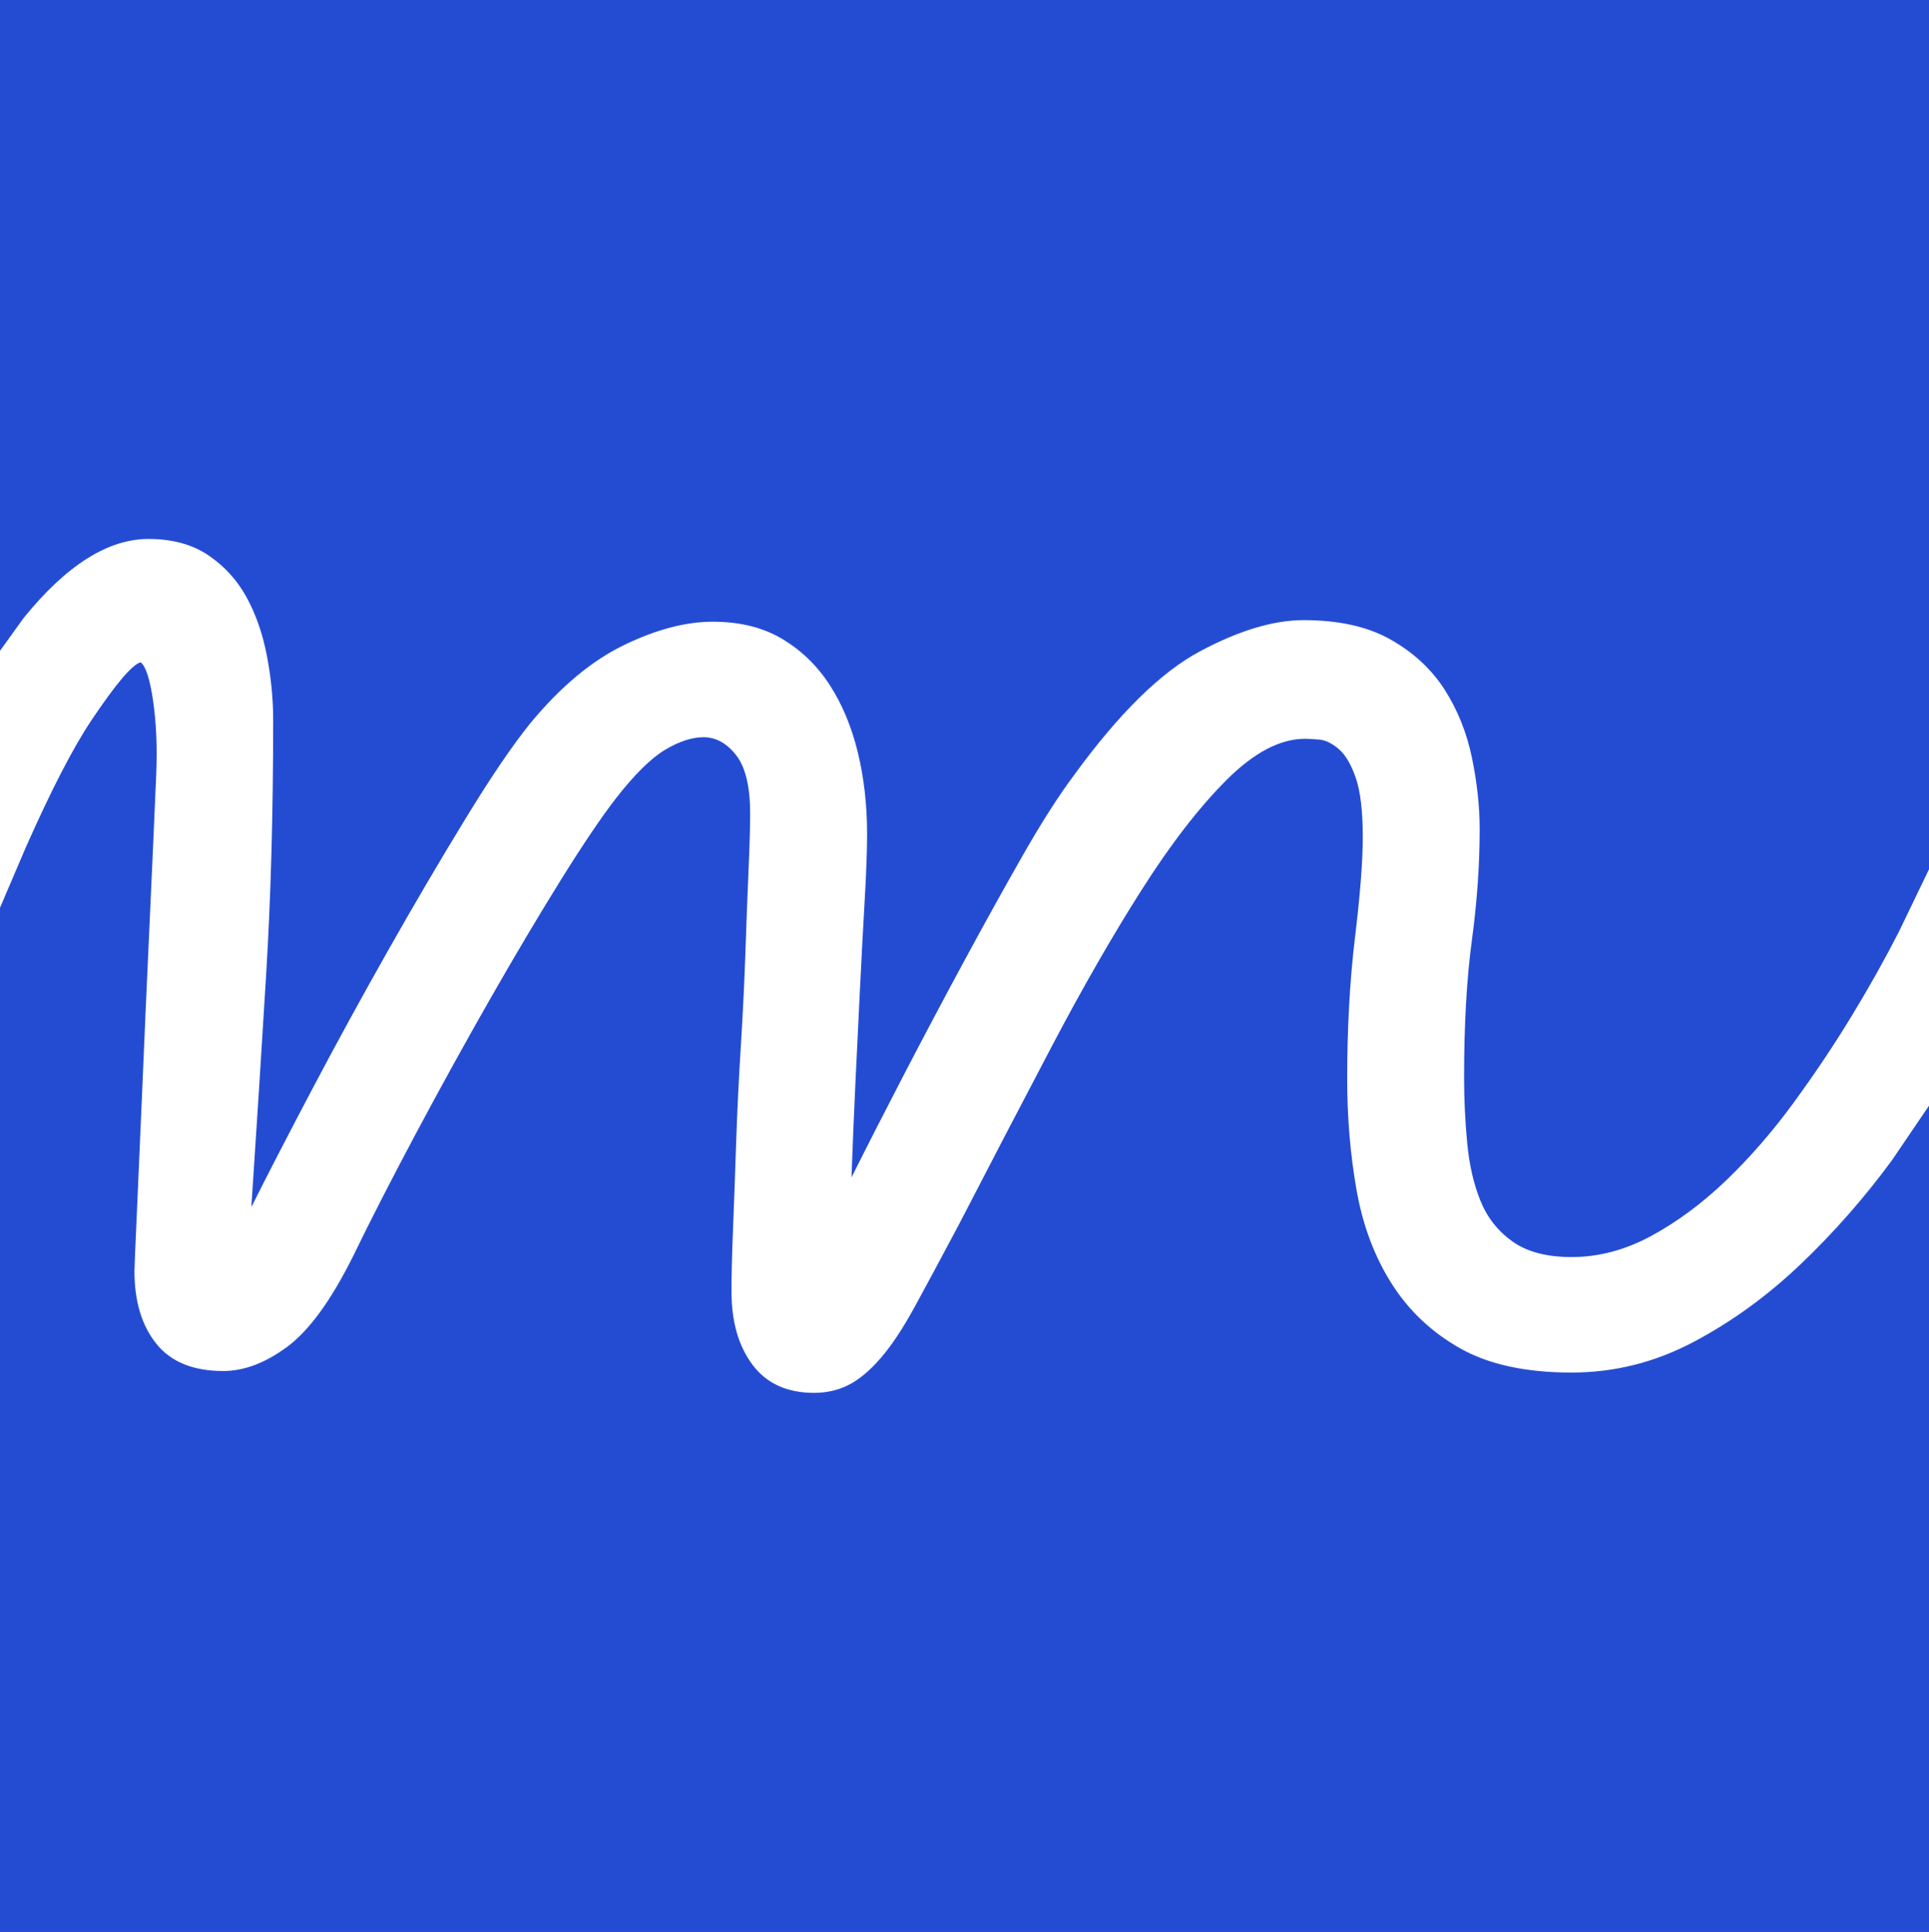
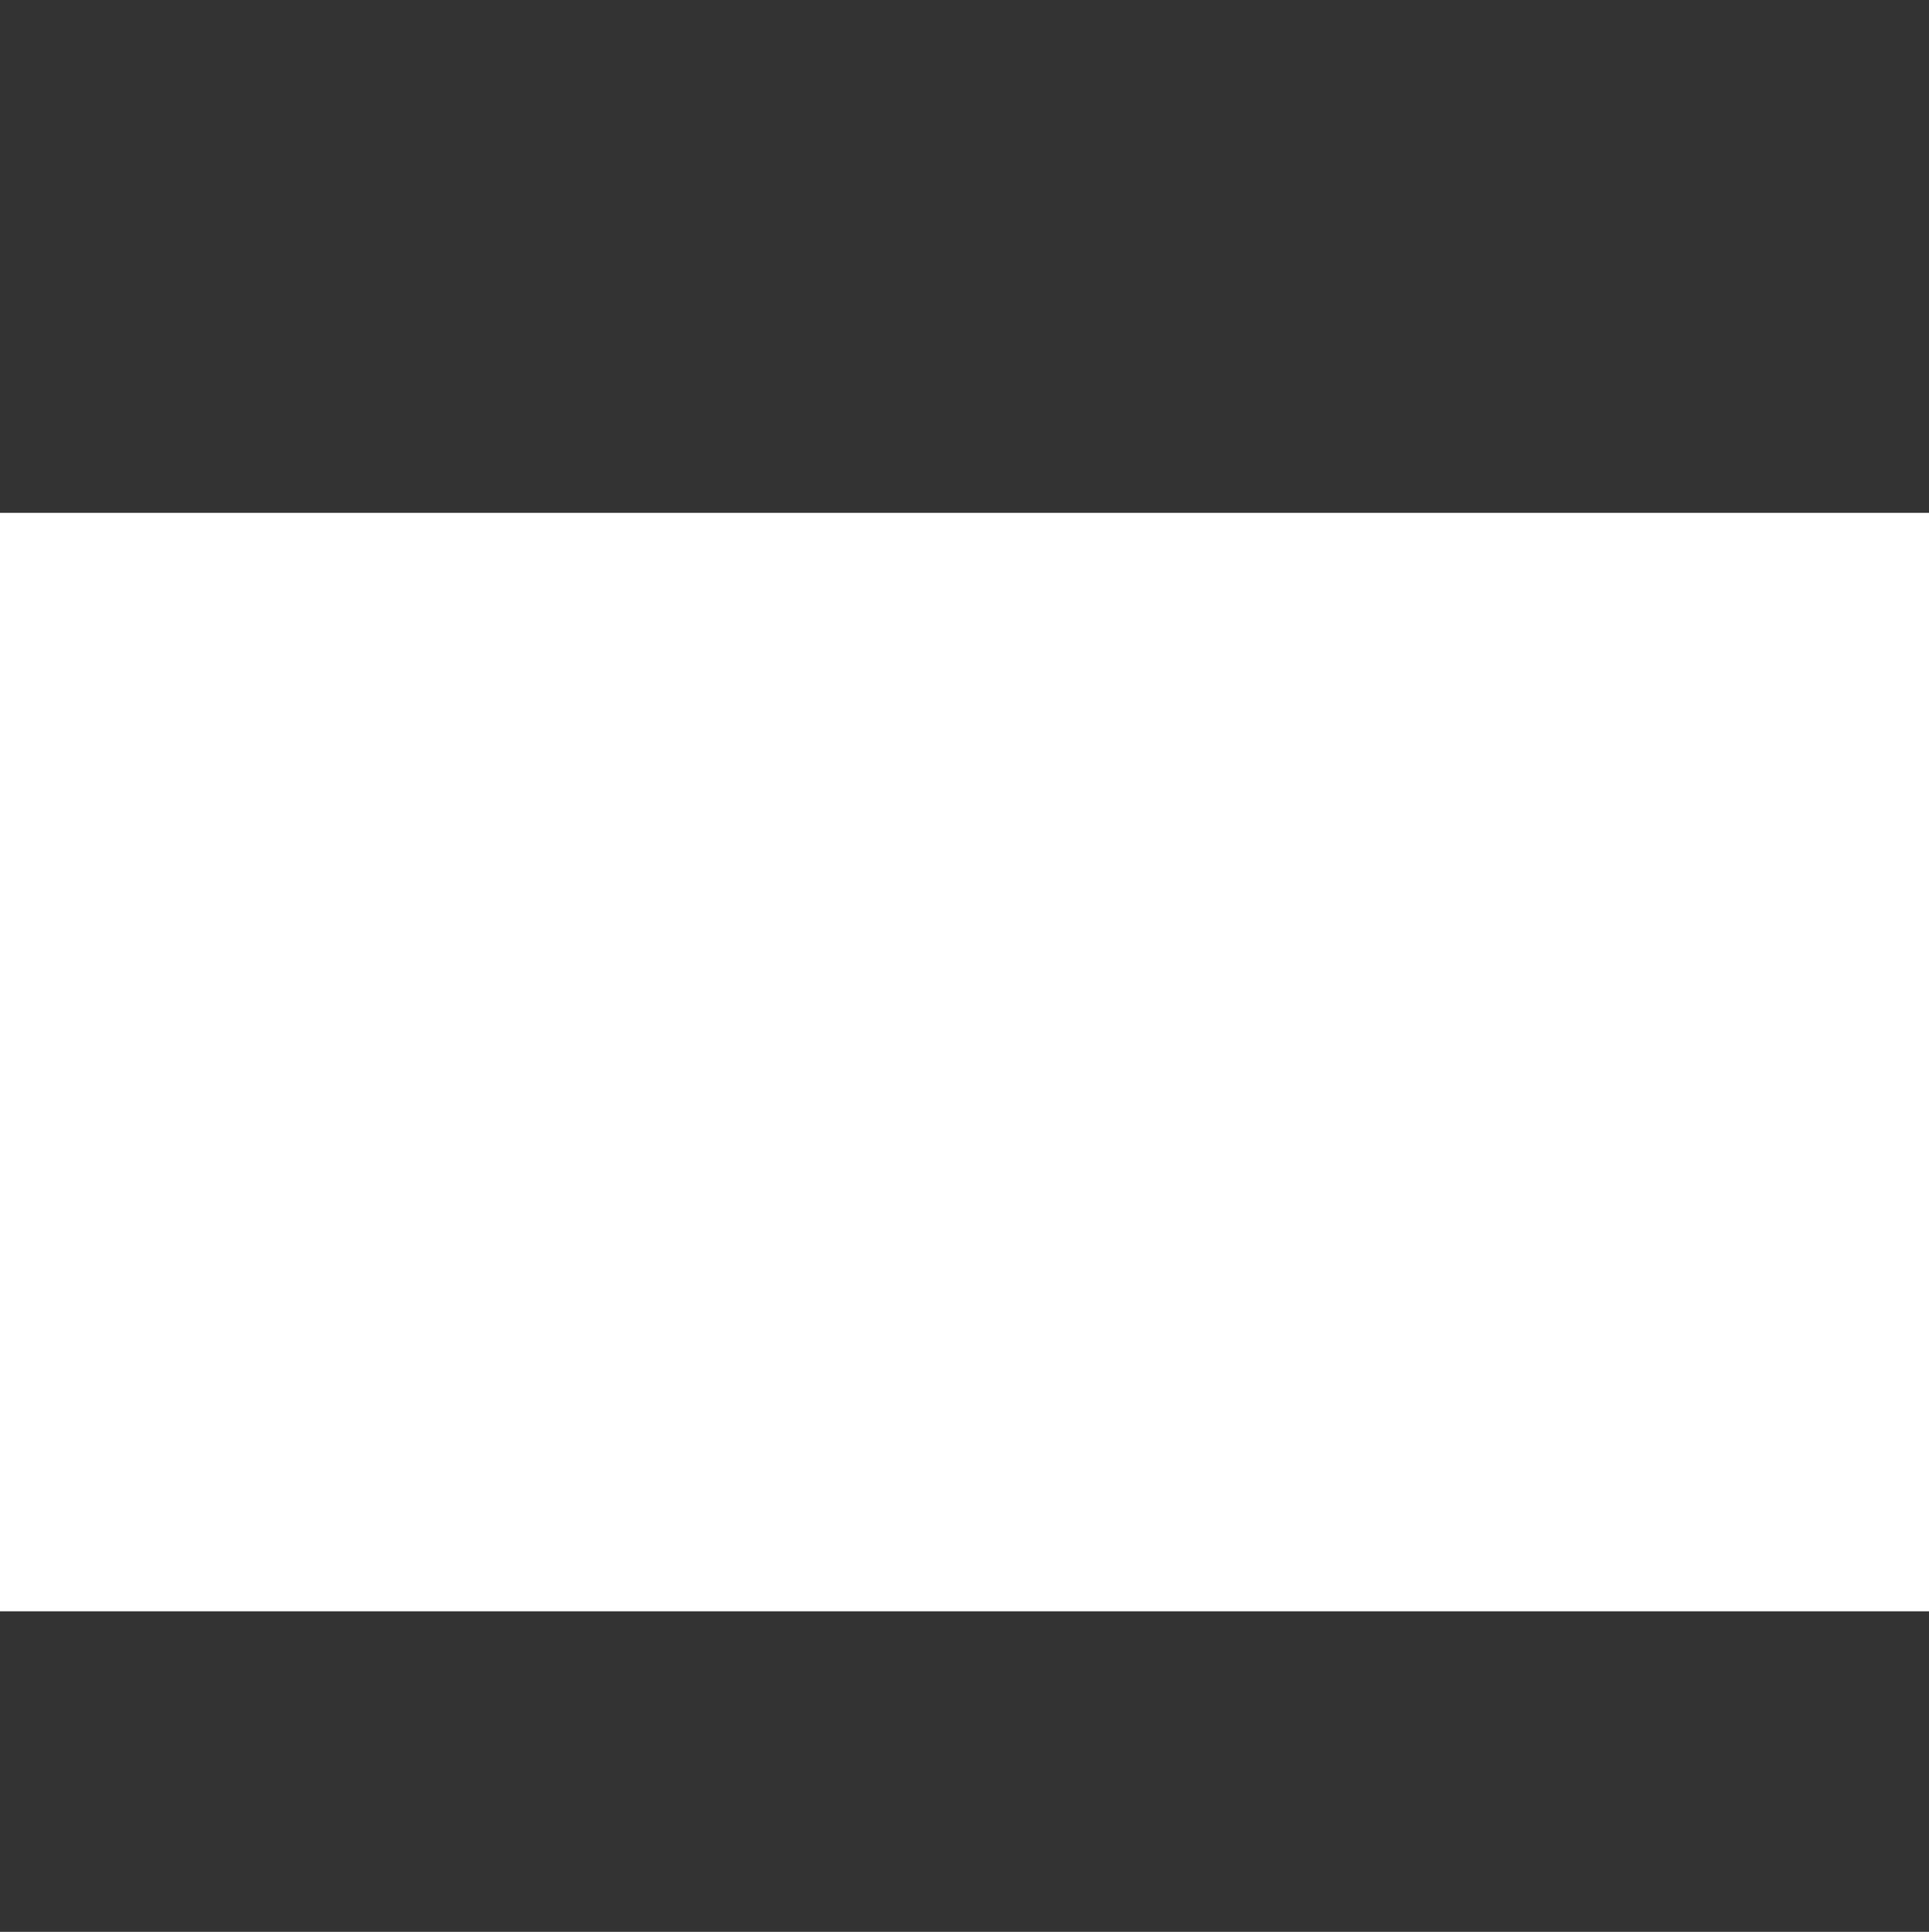
<svg xmlns="http://www.w3.org/2000/svg" width="662" height="663" xml:space="preserve" overflow="hidden">
  <rect width="100%" height="100%" fill="#333333" stroke="none" />
  <g transform="translate(-2508 -1578)">
    <rect x="2508" y="1754" width="662" height="377" fill="#FFFFFF" />
-     <path d="M2556.28 1805.3C2558.06 1806.72 2559.49 1811.19 2560.56 1818.69 2561.63 1826.19 2561.99 1834.41 2561.63 1843.33 2560.92 1860.12 2560.11 1878.16 2559.22 1897.45 2558.33 1916.73 2557.53 1934.86 2556.82 1951.82 2556.1 1968.79 2555.48 1983.17 2554.94 1994.95 2554.41 2006.74 2554.14 2013.17 2554.14 2014.24 2554.14 2024.6 2556.64 2032.9 2561.63 2039.15 2566.62 2045.4 2574.29 2048.53 2584.63 2048.53 2591.77 2048.53 2599.08 2045.76 2606.57 2040.22 2614.05 2034.69 2621.54 2024.42 2629.03 2009.42 2635.1 1996.92 2642.32 1982.81 2650.7 1967.09 2659.08 1951.38 2667.55 1936.02 2676.11 1921.02 2684.67 1906.02 2692.78 1892.36 2700.45 1880.03 2708.12 1867.71 2714.45 1858.34 2719.44 1851.91 2725.86 1843.69 2731.48 1838.16 2736.29 1835.3 2741.1 1832.44 2745.47 1831.01 2749.4 1831.01 2753.68 1831.01 2757.42 1833.07 2760.63 1837.17 2763.84 1841.28 2765.44 1847.98 2765.44 1857.26 2765.44 1861.55 2765.27 1867.8 2764.91 1876.02 2764.55 1884.23 2764.2 1893.61 2763.84 1904.14 2763.48 1914.68 2762.95 1925.66 2762.24 1937.09 2761.52 1948.52 2760.99 1959.59 2760.63 1970.31 2760.27 1981.02 2759.92 1990.85 2759.56 1999.77 2759.2 2008.7 2759.03 2015.85 2759.03 2021.2 2759.03 2031.56 2761.43 2039.96 2766.25 2046.39 2771.06 2052.81 2778.11 2056.03 2787.38 2056.03 2791.66 2056.03 2795.58 2055.14 2799.15 2053.35 2802.71 2051.56 2806.37 2048.53 2810.11 2044.24 2813.86 2039.96 2817.78 2034.06 2821.88 2026.56 2825.98 2019.06 2831.06 2009.6 2837.13 1998.17 2847.83 1977.45 2858.44 1957.09 2868.96 1937.09 2879.48 1917.09 2889.73 1899.23 2899.72 1883.52 2909.7 1867.8 2919.42 1855.21 2928.87 1845.75 2938.32 1836.28 2947.33 1831.55 2955.89 1831.55 2956.96 1831.55 2958.56 1831.64 2960.7 1831.82 2962.84 1831.99 2965.07 1833.07 2967.39 1835.03 2969.71 1836.99 2971.67 1840.3 2973.27 1844.94 2974.88 1849.58 2975.68 1856.37 2975.68 1865.3 2975.68 1873.52 2974.79 1885.03 2973 1899.86 2971.22 1914.68 2970.33 1930.84 2970.33 1948.34 2970.33 1961.56 2971.4 1974.24 2973.54 1986.38 2975.68 1998.52 2979.69 2009.24 2985.58 2018.53 2991.46 2027.81 2999.31 2035.22 3009.11 2040.76 3018.92 2046.3 3031.67 2049.06 3047.36 2049.06 3061.98 2049.06 3075.89 2045.58 3089.09 2038.62 3102.28 2031.65 3114.59 2022.72 3126 2011.83 3137.41 2000.94 3147.84 1989.06 3157.29 1976.2L3170 1957.46 3170 2241 2508 2241 2508 1889.55 2516.81 1868.92C2525.6 1849.09 2533.14 1834.49 2539.43 1825.12 2547.81 1812.62 2553.43 1806.01 2556.28 1805.3ZM2508 1578 3170 1578 3170 1876.35 3159.7 1897.71C3155.06 1906.82 3149.72 1916.38 3143.65 1926.38 3137.59 1936.38 3130.9 1946.38 3123.59 1956.38 3116.28 1966.38 3108.52 1975.31 3100.32 1983.17 3092.12 1991.02 3083.56 1997.36 3074.64 2002.19 3065.73 2007.01 3056.63 2009.42 3047.36 2009.42 3038.8 2009.42 3032.03 2007.63 3027.03 2004.06 3022.04 2000.49 3018.39 1995.85 3016.07 1990.13 3013.75 1984.42 3012.23 1977.81 3011.52 1970.31 3010.81 1962.81 3010.45 1955.31 3010.45 1947.81 3010.45 1929.59 3011.34 1913.88 3013.13 1900.66 3014.91 1887.44 3015.8 1874.77 3015.8 1862.62 3015.8 1854.76 3014.91 1846.55 3013.13 1837.98 3011.34 1829.4 3008.22 1821.64 3003.76 1814.67 2999.31 1807.71 2993.15 1801.99 2985.31 1797.53 2977.46 1793.06 2967.48 1790.83 2955.35 1790.83 2945.01 1790.83 2933.15 1794.4 2919.78 1801.55 2906.4 1808.69 2892.05 1822.8 2876.71 1843.87 2871.36 1851.01 2865.48 1860.21 2859.06 1871.46 2852.64 1882.71 2845.95 1894.77 2839 1907.63 2832.05 1920.48 2825.18 1933.43 2818.4 1946.47 2811.63 1959.5 2805.57 1971.38 2800.22 1982.09 2800.57 1972.09 2801.02 1961.38 2801.55 1949.95 2802.09 1938.52 2802.62 1927.45 2803.16 1916.73 2803.69 1906.02 2804.23 1896.02 2804.76 1886.73 2805.3 1877.44 2805.57 1869.94 2805.57 1864.23 2805.57 1854.23 2804.5 1844.85 2802.36 1836.1 2800.22 1827.35 2797.01 1819.67 2792.73 1813.06 2788.45 1806.46 2783.01 1801.19 2776.41 1797.26 2769.81 1793.33 2761.88 1791.37 2752.61 1791.37 2743.33 1791.37 2733.17 1794.04 2722.11 1799.4 2711.06 1804.76 2700.36 1813.69 2690.02 1826.19 2683.95 1833.69 2676.55 1844.58 2667.82 1858.87 2659.08 1873.16 2650.16 1888.34 2641.07 1904.41 2631.98 1920.48 2623.24 1936.47 2614.86 1952.36 2606.48 1968.25 2599.61 1981.56 2594.26 1992.27 2596.04 1965.49 2597.74 1938.88 2599.34 1912.45 2600.95 1886.02 2601.75 1856.91 2601.75 1825.12 2601.75 1817.98 2601.04 1810.65 2599.61 1803.15 2598.18 1795.65 2595.87 1788.95 2592.66 1783.06 2589.45 1777.17 2585.08 1772.35 2579.55 1768.6 2574.02 1764.85 2567.16 1762.97 2558.96 1762.97 2545.05 1762.97 2530.78 1771.99 2516.16 1790.03L2508 1801.36Z" fill="#244CD3" fill-rule="evenodd" />
  </g>
</svg>